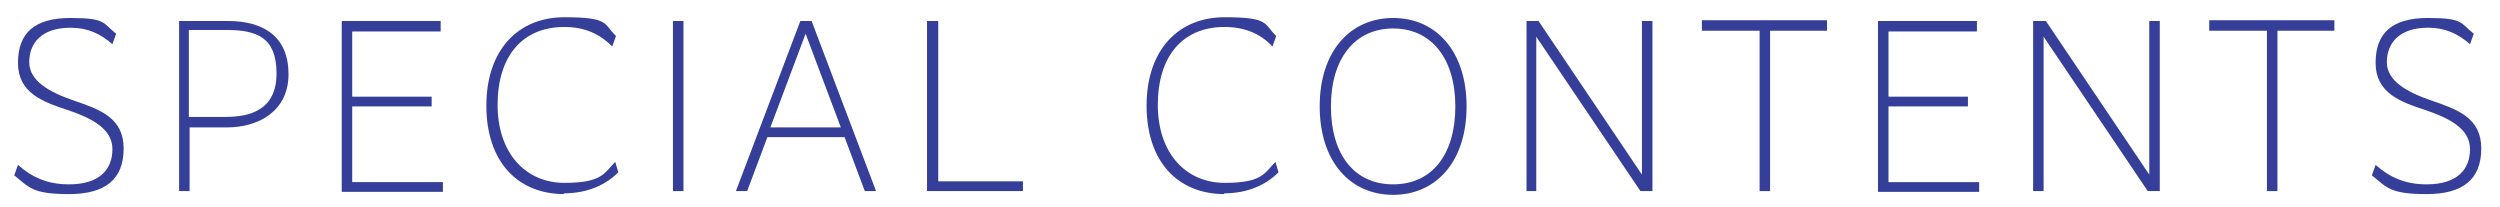
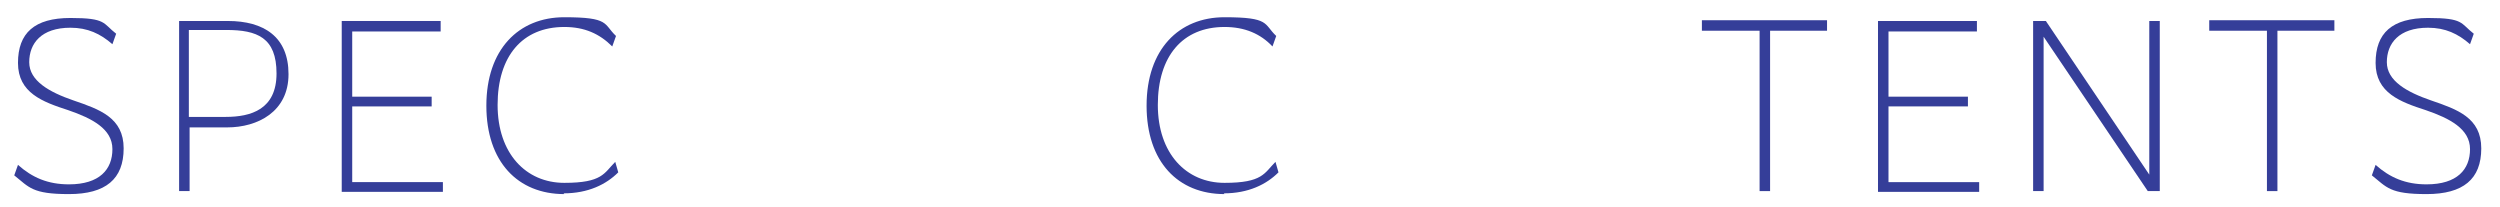
<svg xmlns="http://www.w3.org/2000/svg" id="_レイヤー_1" version="1.1" viewBox="0 0 333.6 27.6">
  <defs>
    <style>
      .st0 {
        fill: #353e99;
      }
    </style>
  </defs>
  <path class="st0" d="M2.4,22c1.9,1.7,4,2.6,6.8,2.6,4.1,0,5.8-2,5.8-4.7s-2.7-4.1-5.9-5.2c-3.4-1.1-6.7-2.3-6.7-6.3s2.2-6,7-6,4.3.7,6.1,2.1l-.5,1.4c-1.6-1.4-3.3-2.2-5.6-2.2-3.9,0-5.5,2.1-5.5,4.6s2.7,4,5.9,5.1c3.5,1.2,6.7,2.3,6.7,6.4s-2.4,6.1-7.3,6.1-5.3-.9-7.3-2.5l.5-1.4Z" />
  <path class="st0" d="M23.8,2.8h6.6c4.8,0,8.1,2.1,8.1,7.1s-4.1,7.1-8.2,7.1h-5v8.5h-1.4V2.8ZM25.2,4.1v11.5h4.9c3.4,0,6.8-1,6.8-5.8s-2.6-5.8-6.7-5.8h-5Z" />
  <path class="st0" d="M45.5,2.8h13.3v1.4h-11.8v8.7h10.6v1.3h-10.6v10.1h12.1v1.3h-13.5V2.8Z" />
  <path class="st0" d="M75.3,25.9c-6.2,0-10.4-4.3-10.4-11.8s4.3-11.8,10.4-11.8,5.2.9,6.9,2.5l-.5,1.4c-1.7-1.7-3.7-2.6-6.4-2.6-5.6,0-8.9,3.9-8.9,10.4s3.8,10.4,8.9,10.4,5.3-1.3,6.8-2.8l.4,1.4c-1.6,1.6-4,2.8-7.3,2.8Z" />
-   <path class="st0" d="M89.8,2.8h1.4v22.7h-1.4V2.8Z" />
-   <path class="st0" d="M106.7,2.8h1.6l8.6,22.7h-1.5l-2.7-7.2h-10.3l-2.7,7.2h-1.5l8.6-22.7ZM112.2,17l-4.7-12.5-4.7,12.5h9.4Z" />
-   <path class="st0" d="M123.8,2.8h1.4v21.4h11.3v1.3h-12.8V2.8Z" />
  <path class="st0" d="M163.4,25.9c-6.2,0-10.4-4.3-10.4-11.8s4.3-11.8,10.4-11.8,5.2.9,6.9,2.5l-.5,1.4c-1.6-1.7-3.7-2.6-6.4-2.6-5.6,0-8.9,3.9-8.9,10.4s3.8,10.4,8.9,10.4,5.3-1.3,6.8-2.8l.4,1.4c-1.6,1.6-4,2.8-7.3,2.8Z" />
-   <path class="st0" d="M176.1,14.2c0-7.4,4.1-11.8,9.8-11.8s9.8,4.4,9.8,11.8-4.1,11.8-9.8,11.8-9.8-4.4-9.8-11.8ZM194.2,14.2c0-6.4-3.2-10.4-8.3-10.4s-8.3,4-8.3,10.4,3.1,10.4,8.3,10.4,8.3-4,8.3-10.4Z" />
-   <path class="st0" d="M203.7,2.8h1.6l13.8,20.5V2.8h1.4v22.7h-1.6l-13.9-20.6v20.6h-1.3V2.8Z" />
  <path class="st0" d="M234.8,4.1h-7.7v-1.4h16.7v1.4h-7.6v21.4h-1.4V4.1Z" />
  <path class="st0" d="M250.5,2.8h13.3v1.4h-11.8v8.7h10.6v1.3h-10.6v10.1h12.1v1.3h-13.5V2.8Z" />
  <path class="st0" d="M271.4,2.8h1.6l13.8,20.5V2.8h1.4v22.7h-1.6l-13.9-20.6v20.6h-1.4V2.8Z" />
  <path class="st0" d="M302.5,4.1h-7.7v-1.4h16.7v1.4h-7.6v21.4h-1.4V4.1Z" />
  <path class="st0" d="M317,22c1.9,1.7,4,2.6,6.8,2.6,4.1,0,5.8-2,5.8-4.7s-2.7-4.1-5.9-5.2c-3.4-1.1-6.7-2.3-6.7-6.3s2.2-6,7-6,4.3.7,6.1,2.1l-.5,1.4c-1.6-1.4-3.3-2.2-5.6-2.2-3.9,0-5.5,2.1-5.5,4.6s2.7,4,5.9,5.1c3.5,1.2,6.7,2.3,6.7,6.4s-2.4,6.1-7.3,6.1-5.3-.9-7.3-2.5l.5-1.4Z" />
</svg>